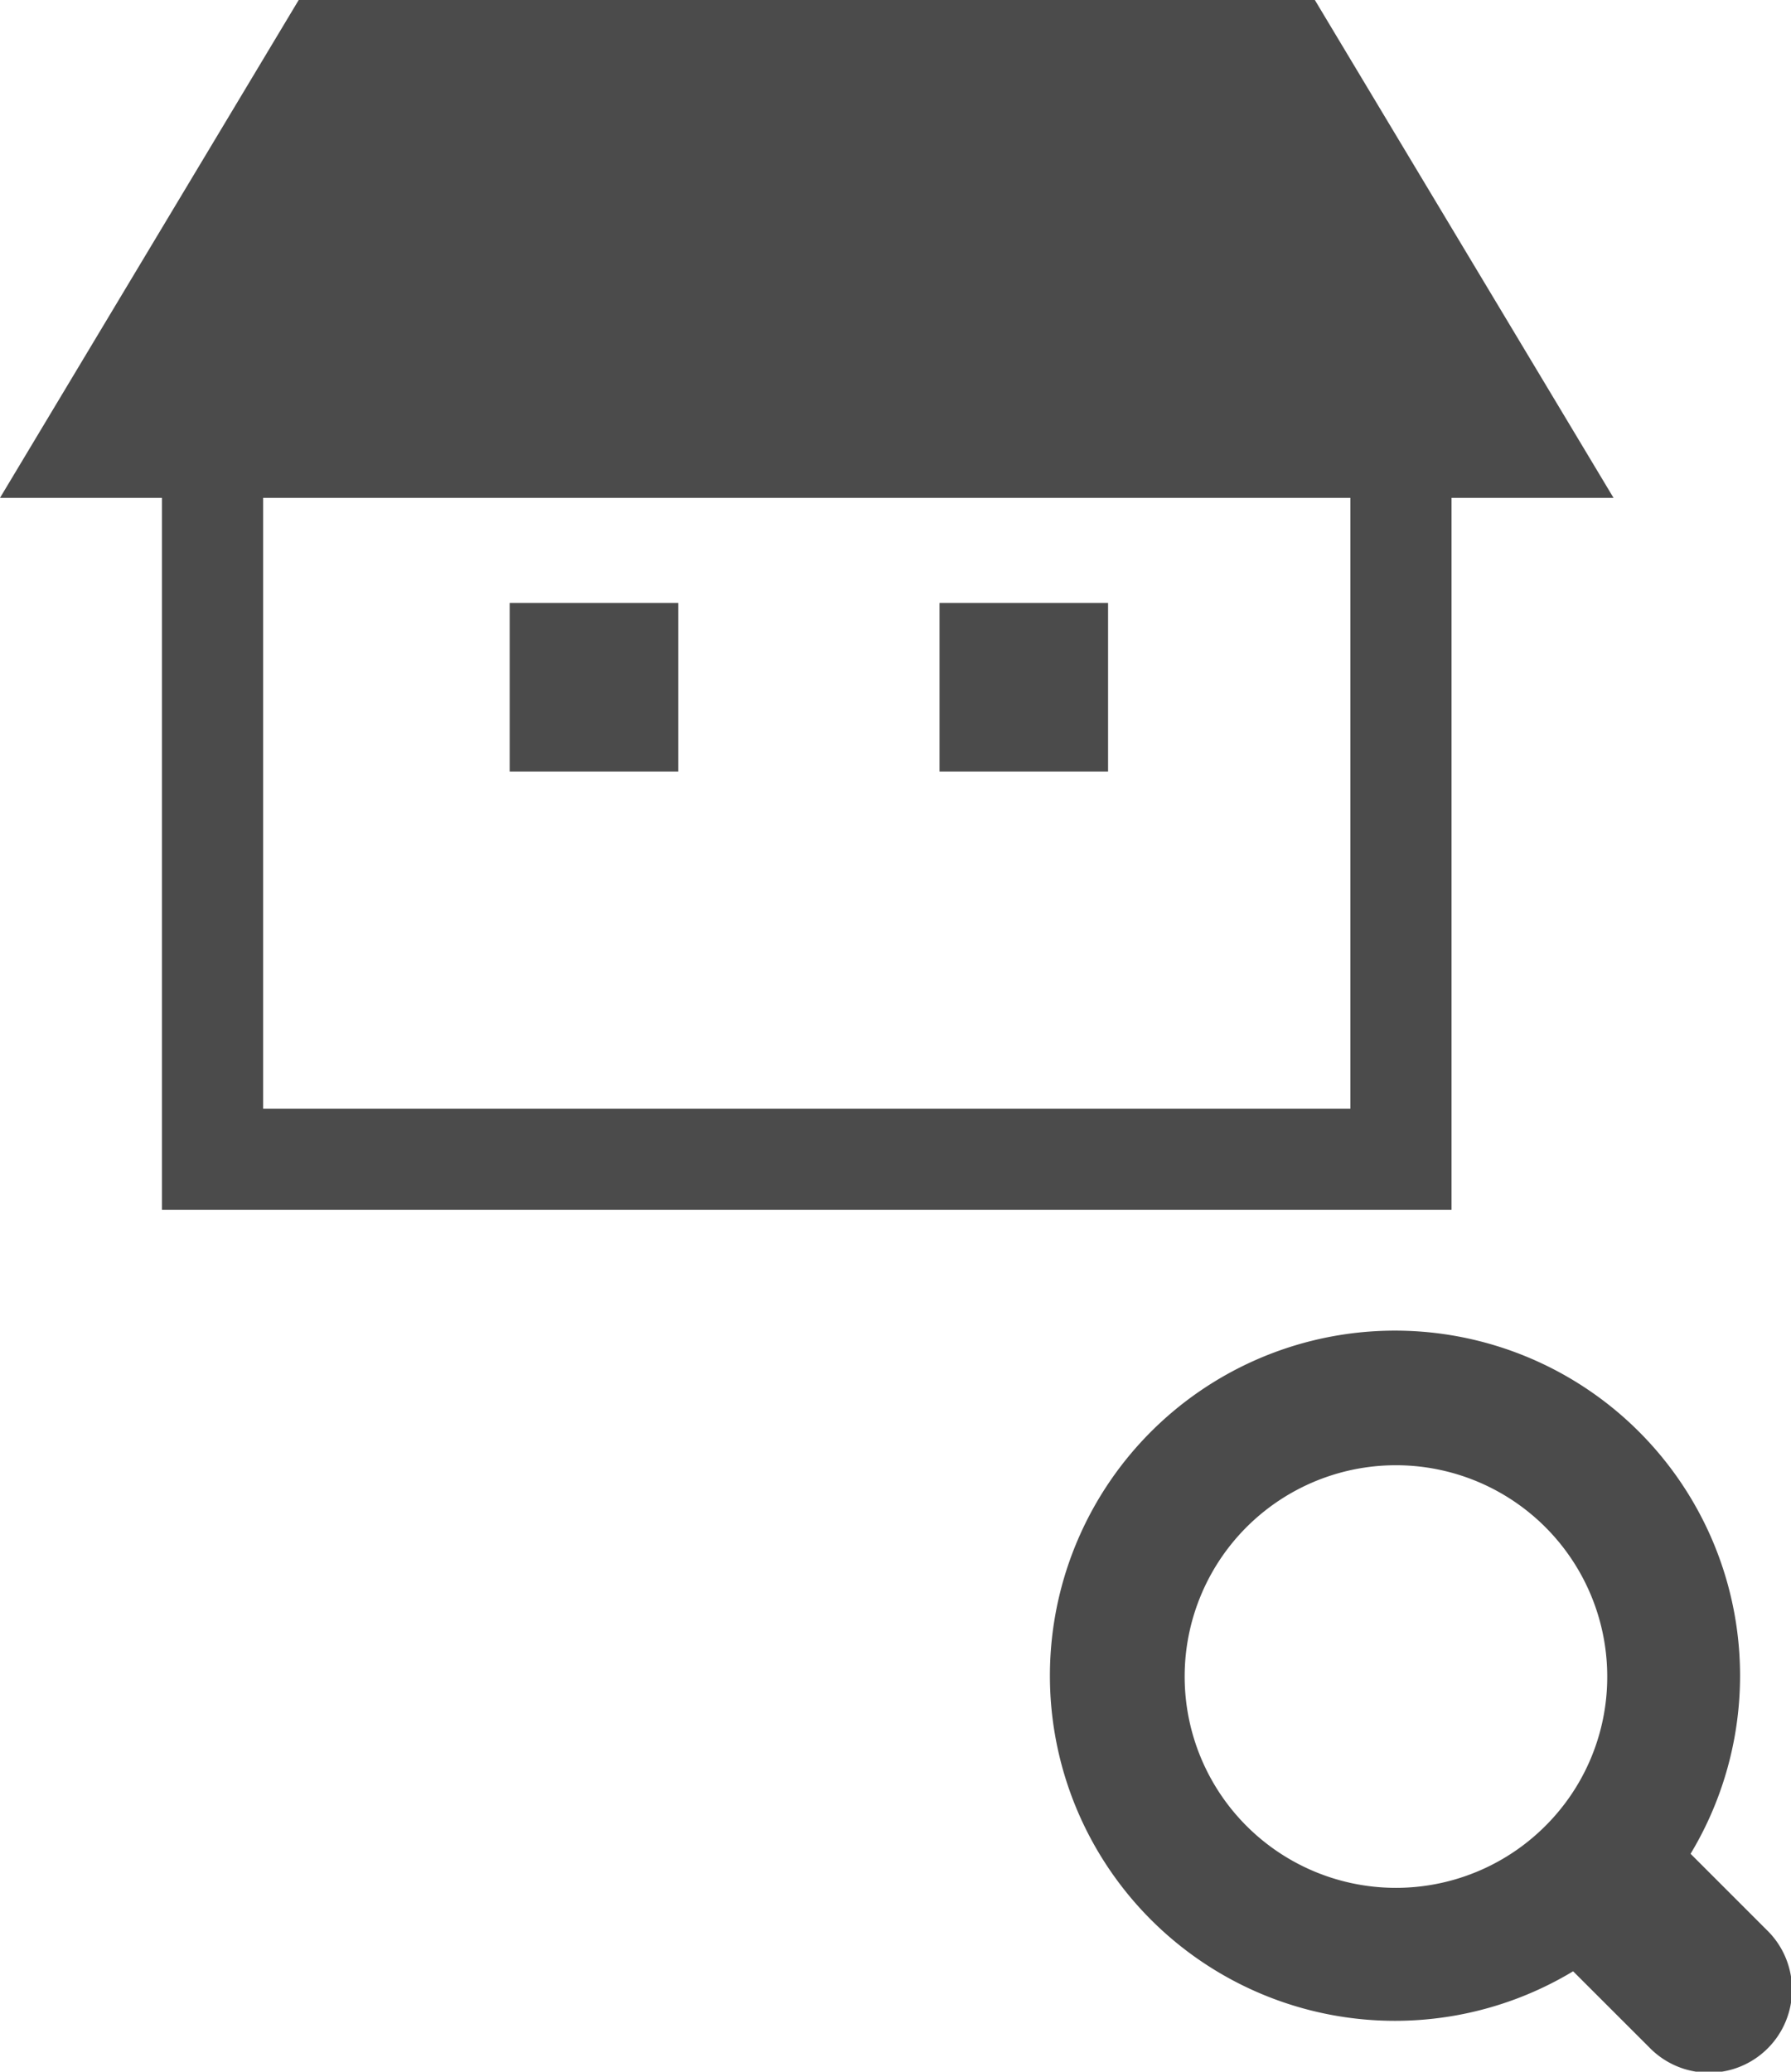
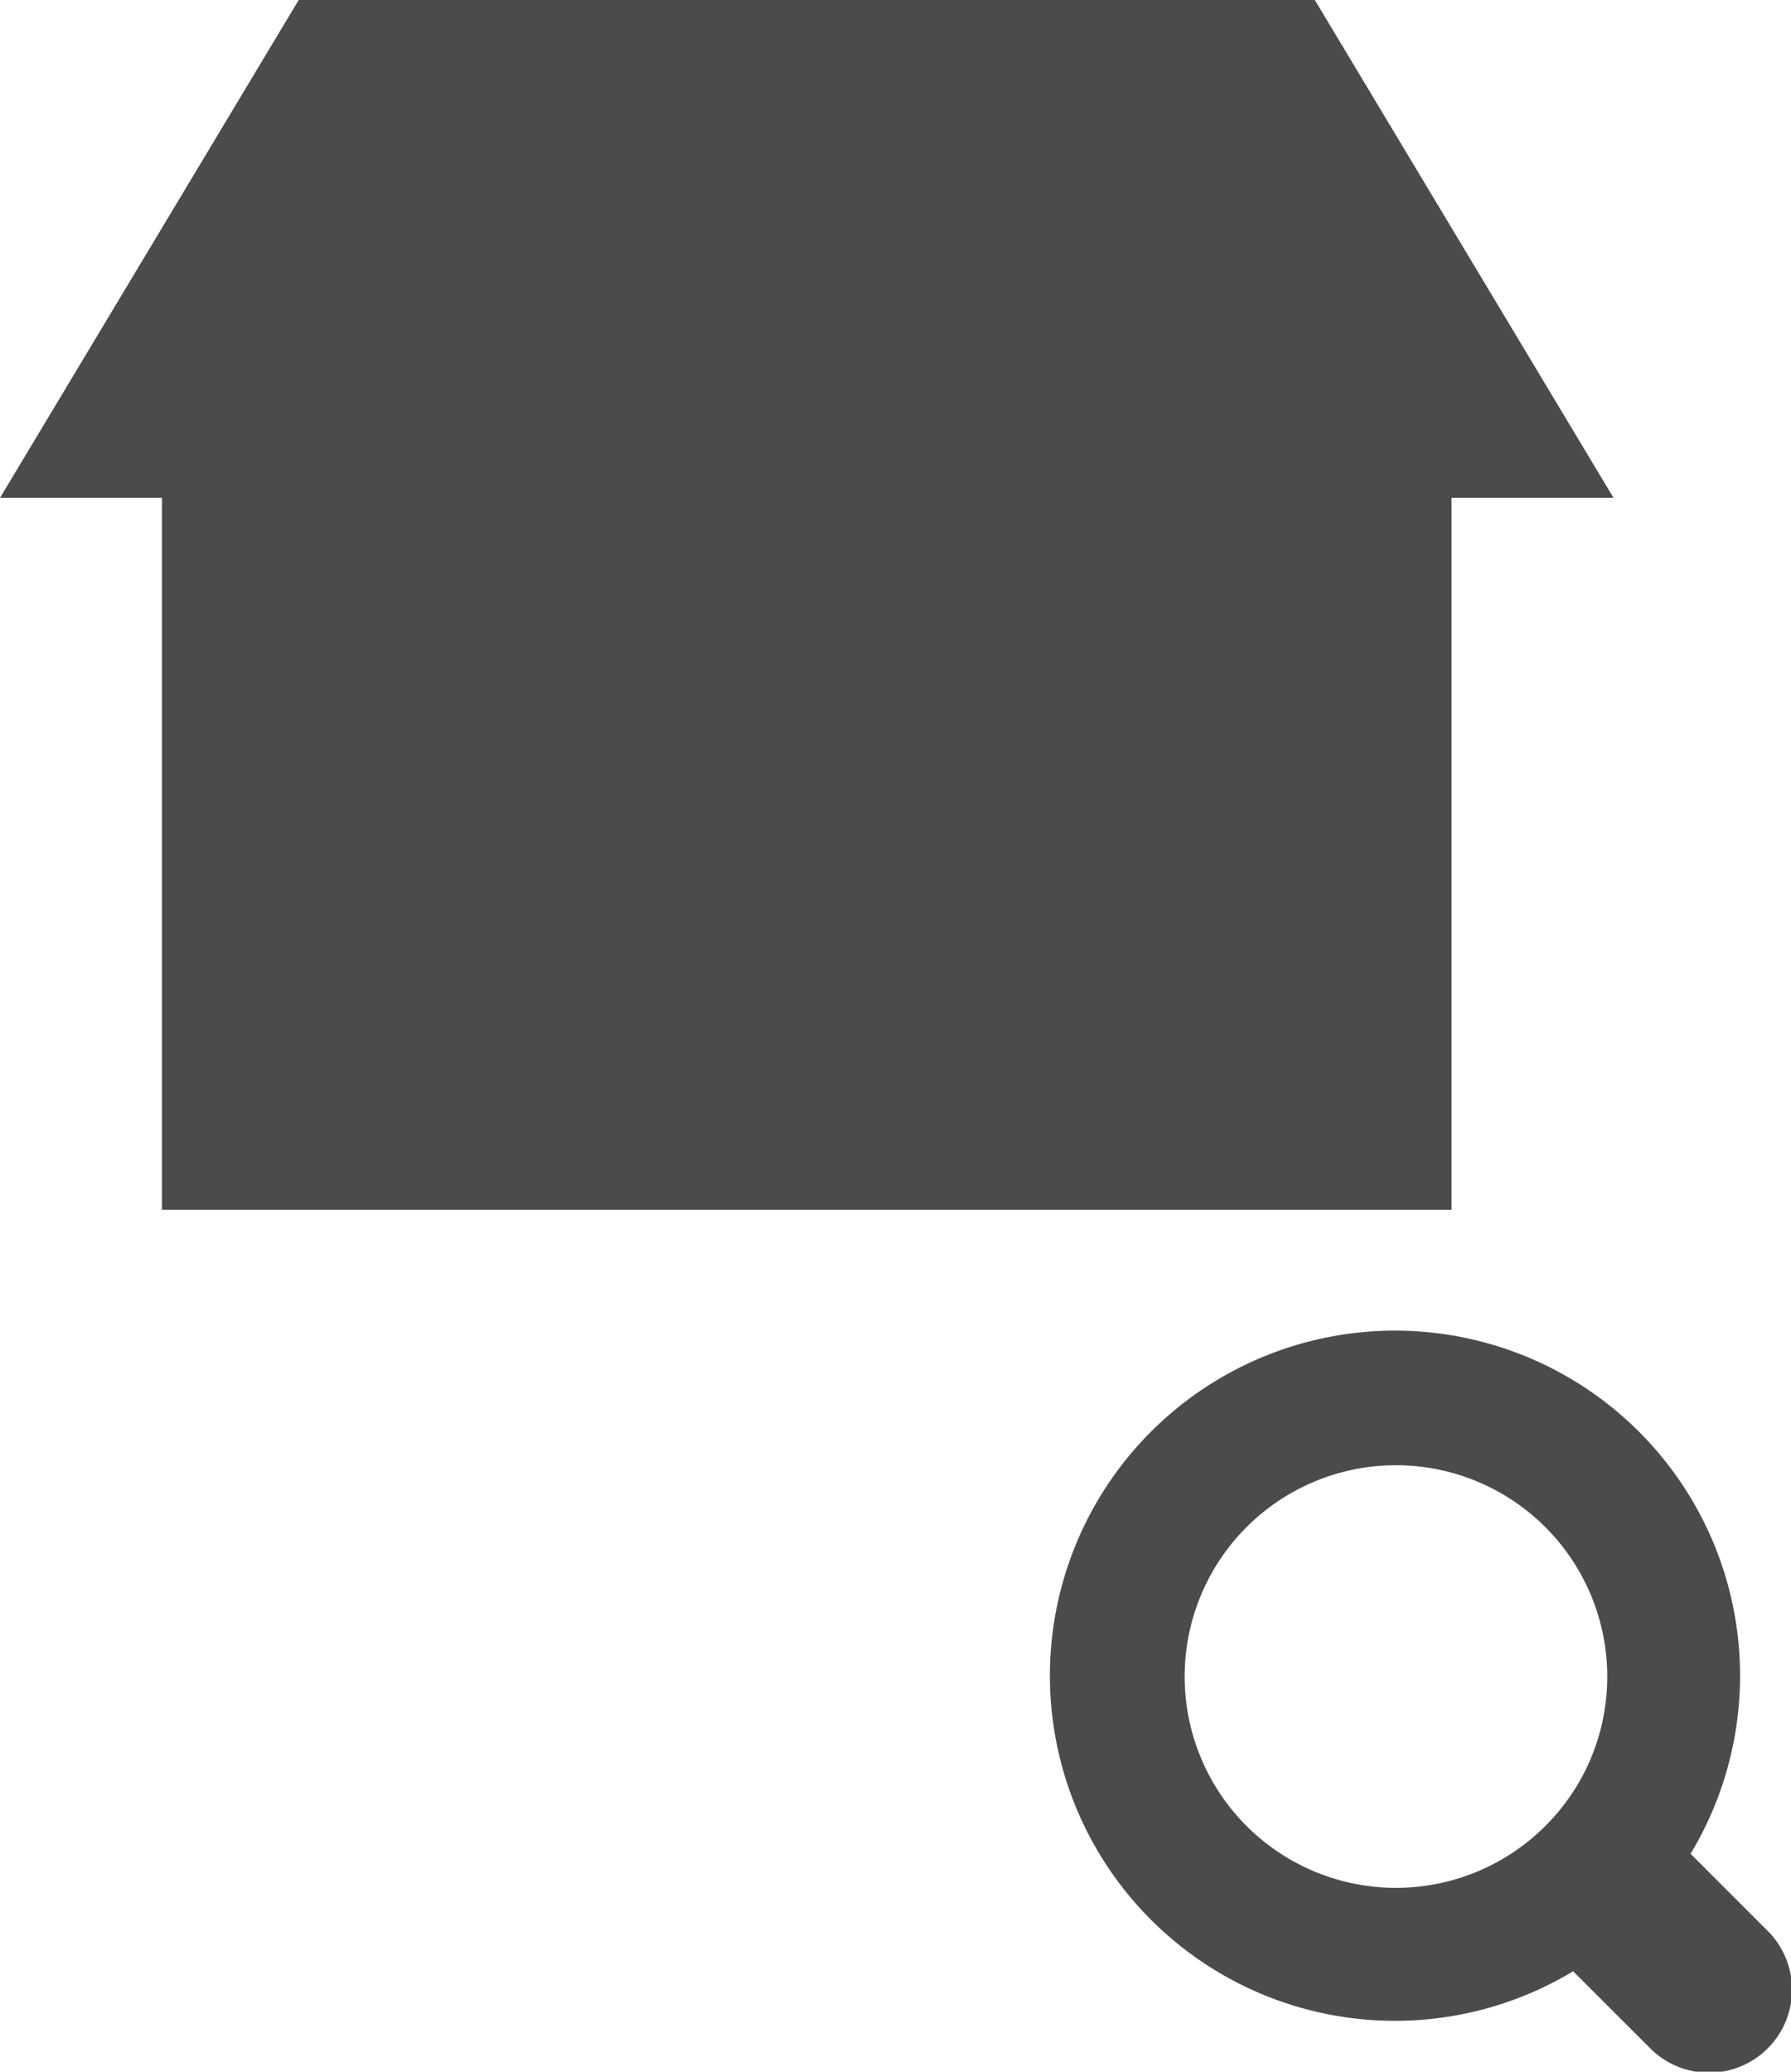
<svg xmlns="http://www.w3.org/2000/svg" width="206.218" height="238.515" viewBox="0 0 206.218 238.515">
  <g transform="translate(-777.549 -1037.939)">
    <g transform="translate(777.549 1037.939)">
-       <path d="M151.393,64.062h-117L0,121.38H18.651v81.974H167.133V121.38h18.651Zm4.094,127.648H30.3V121.38H155.487Z" transform="translate(0 -64.062)" fill="#4b4b4b" />
+       <path d="M151.393,64.062h-117L0,121.38H18.651v81.974H167.133V121.38h18.651Zm4.094,127.648H30.3H155.487Z" transform="translate(0 -64.062)" fill="#4b4b4b" />
      <rect width="19.408" height="19.408" transform="translate(58.683 69.419)" fill="#4b4b4b" />
-       <rect width="19.408" height="19.408" transform="translate(108.177 69.419)" fill="#4b4b4b" />
    </g>
    <g transform="translate(898.638 1191.333)">
      <path d="M82.322,68.816l-8.76-8.76A39.732,39.732,0,1,0,60.038,73.584L68.8,82.338A9.563,9.563,0,1,0,82.322,68.816ZM56.837,56.856A24.328,24.328,0,1,1,63.966,39.65,24.205,24.205,0,0,1,56.837,56.856Z" transform="translate(0.004 -0.02)" fill="#4b4b4b" />
    </g>
  </g>
</svg>